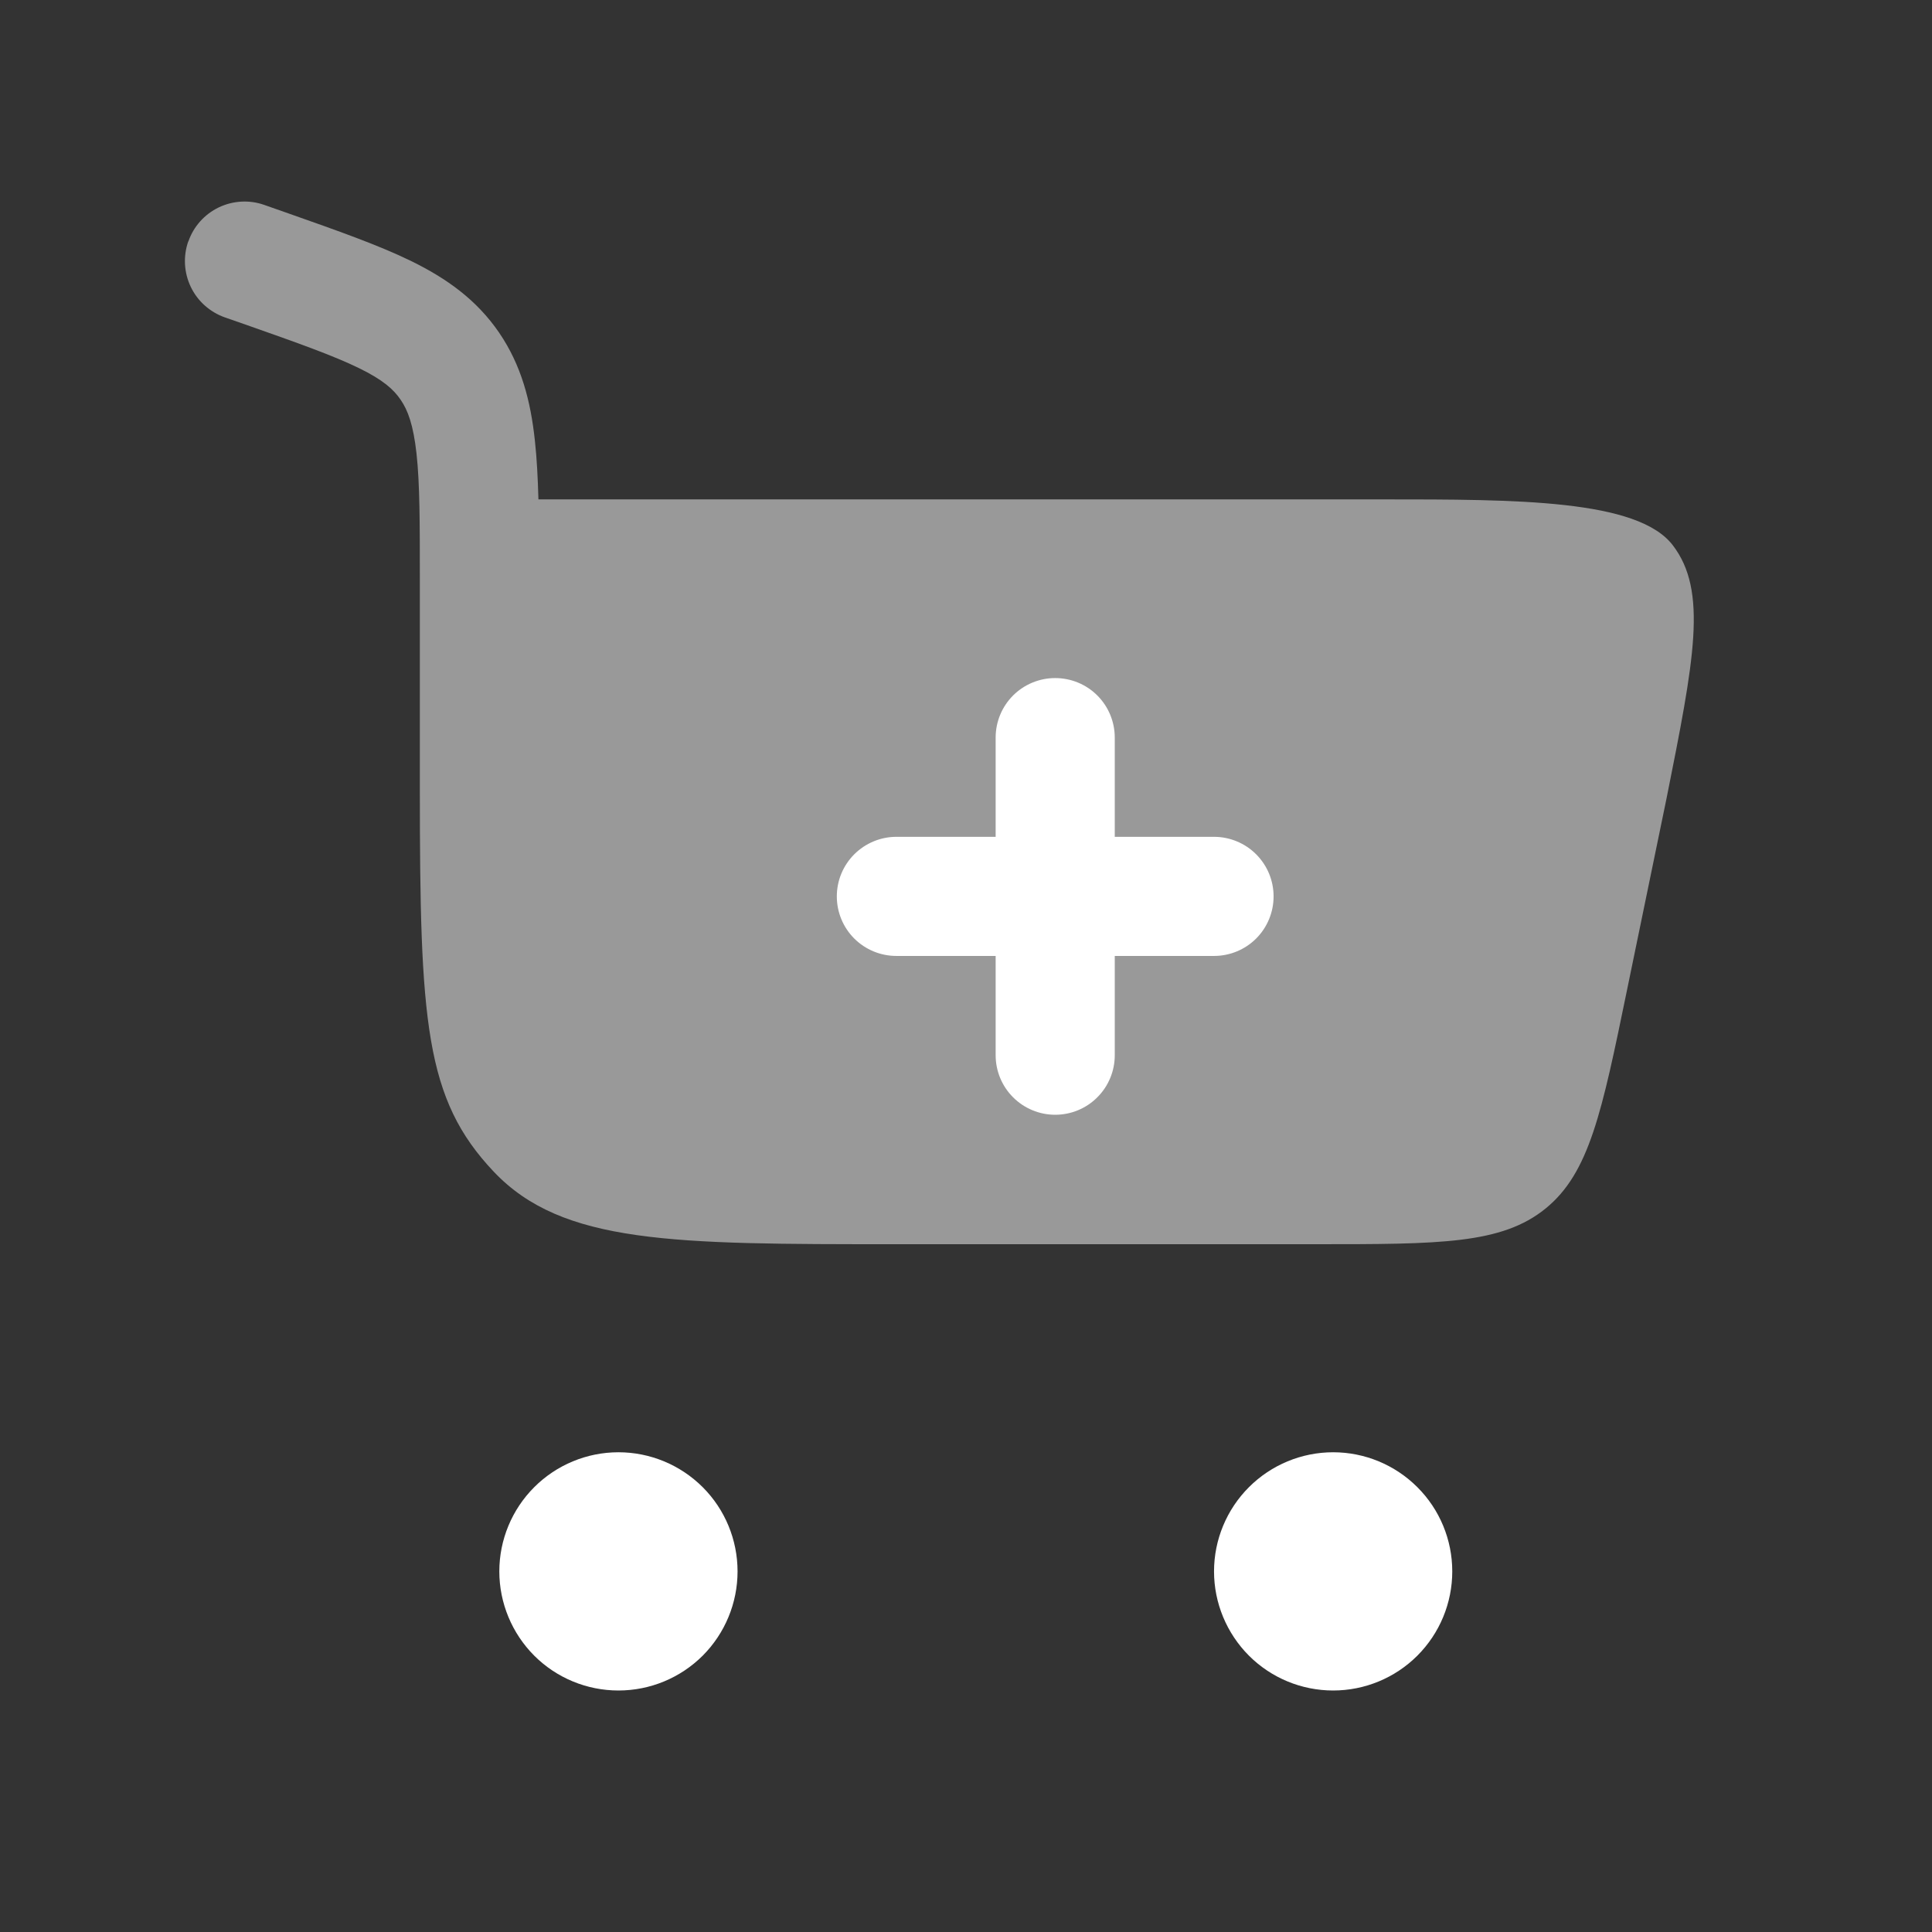
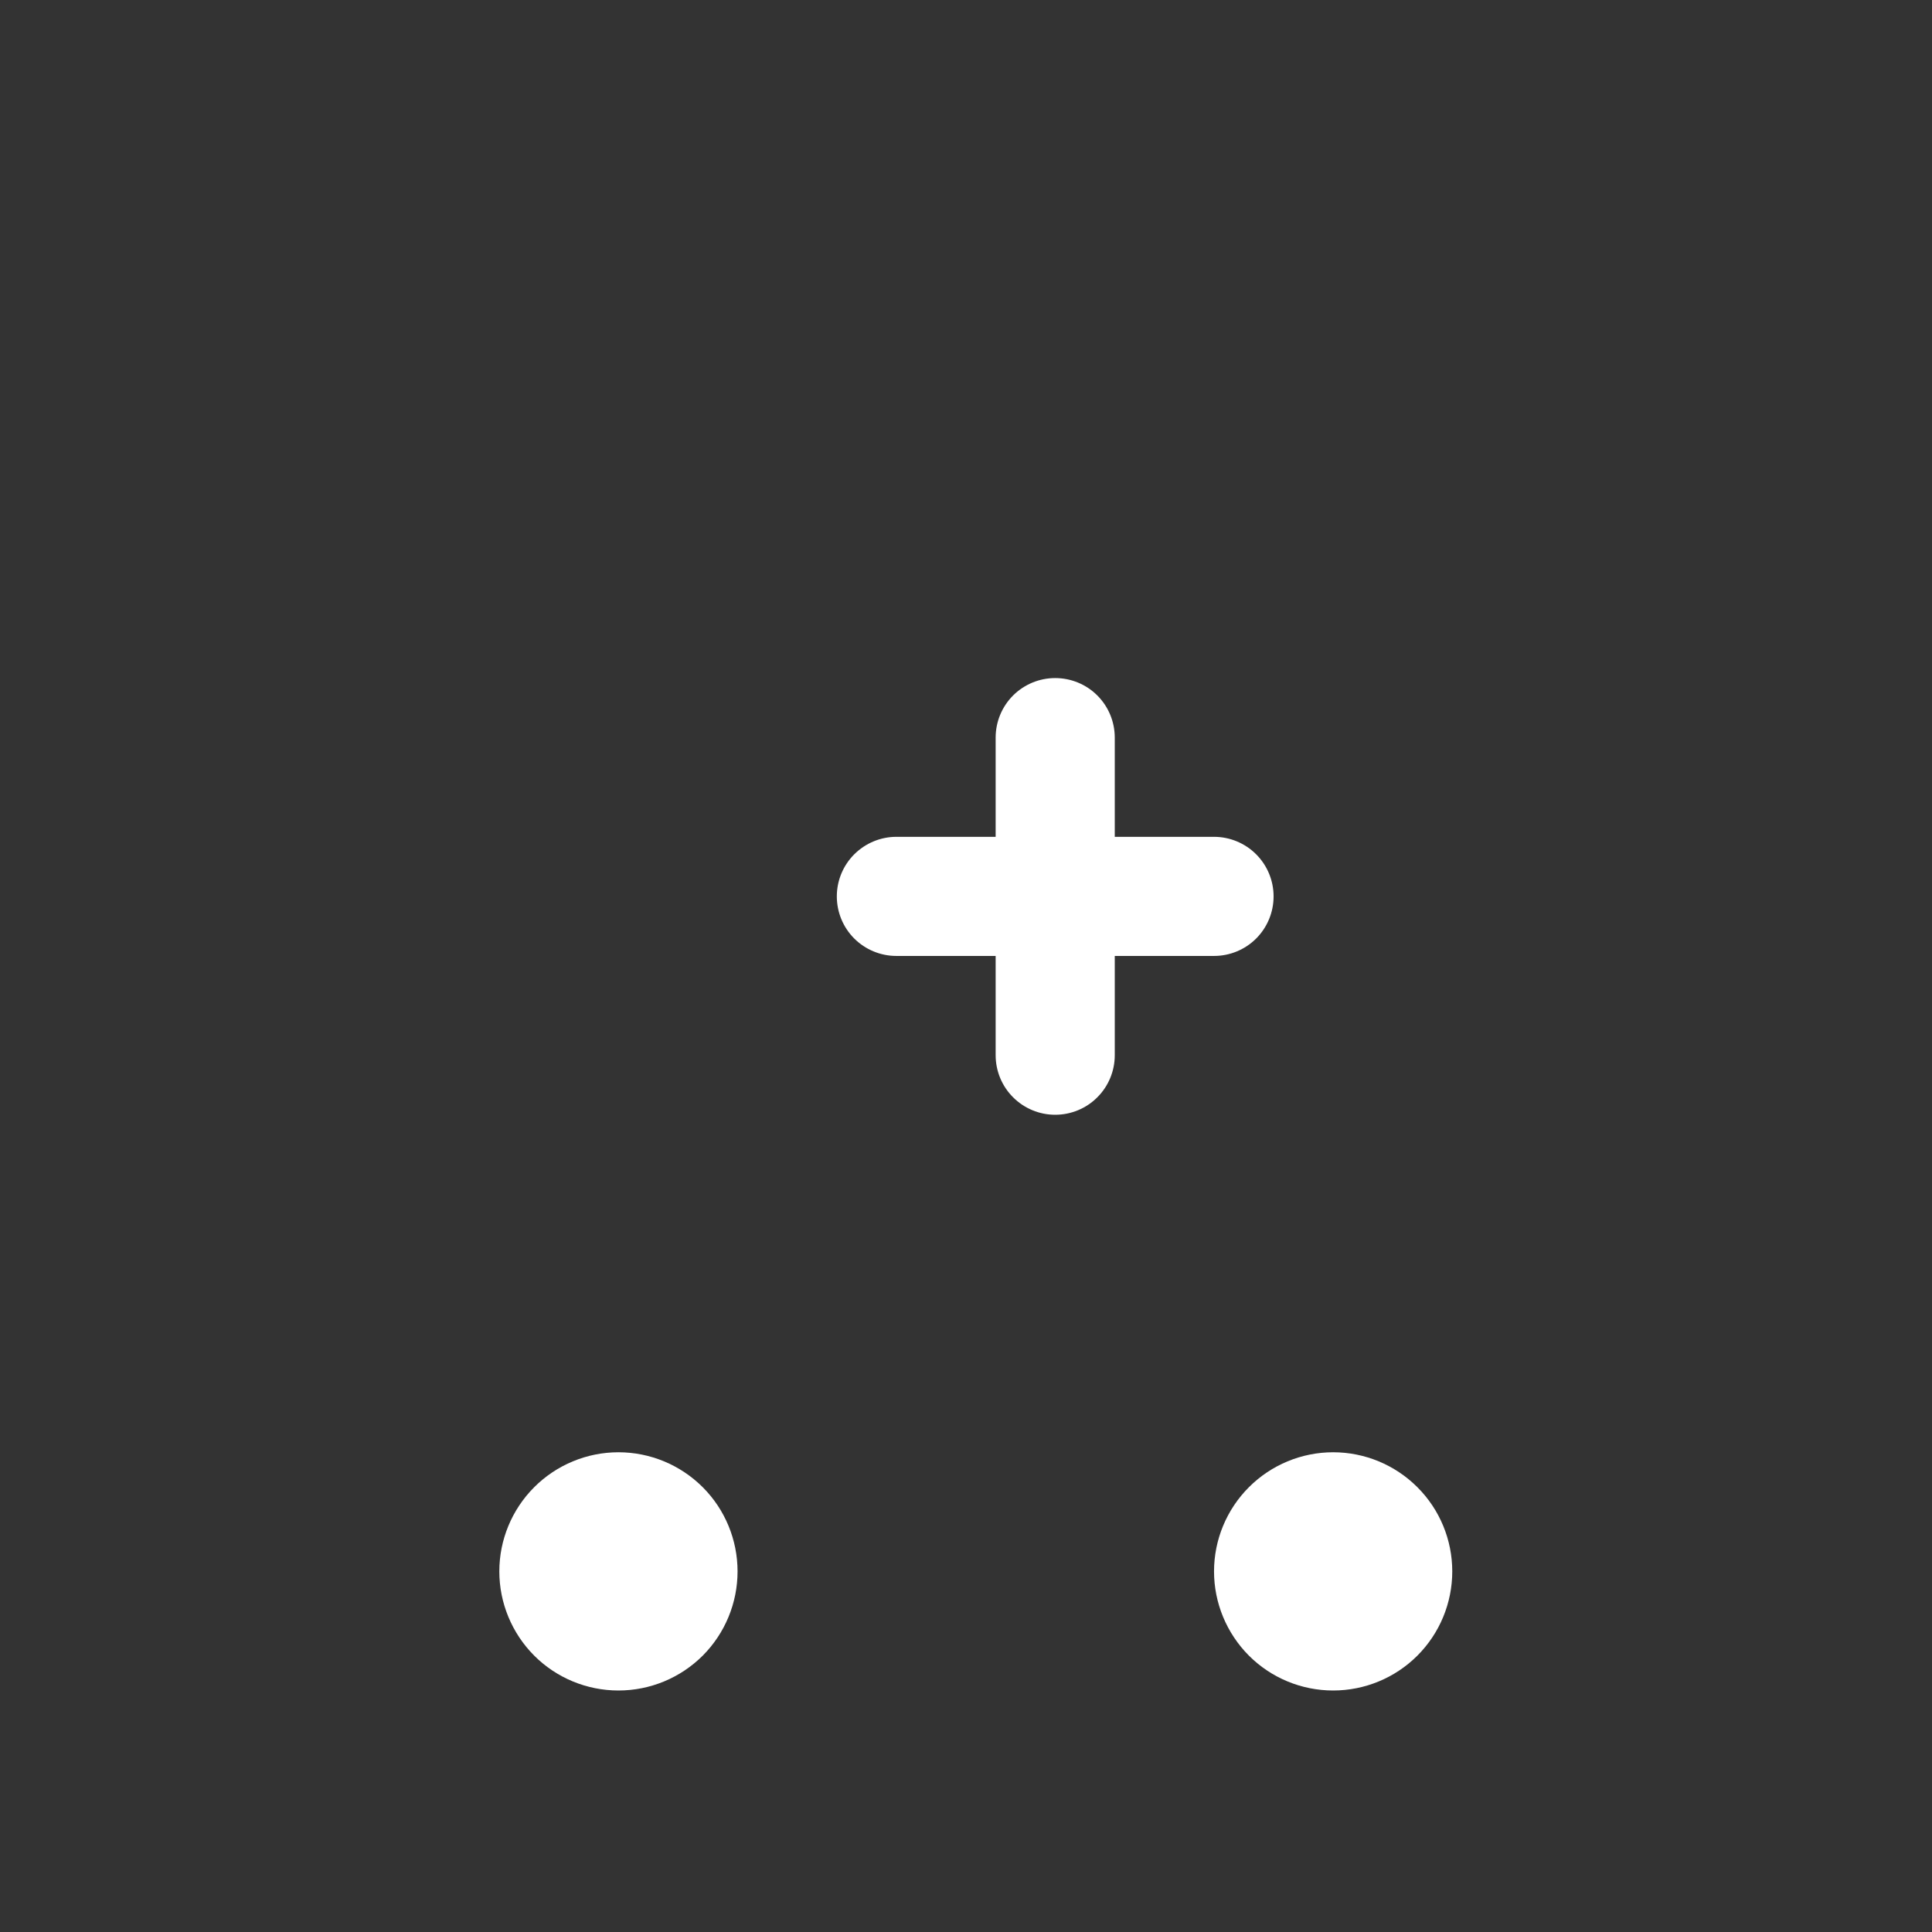
<svg xmlns="http://www.w3.org/2000/svg" width="29" height="29" viewBox="0 0 29 29" fill="none">
  <rect x="0" y="0" width="29" height="29" fill="#333333" stroke="none" />
  <path d="M9.283 21.799C9.758 21.799 10.212 21.988 10.548 22.323C10.883 22.658 11.071 23.113 11.071 23.587C11.071 24.061 10.883 24.516 10.548 24.852C10.212 25.187 9.758 25.375 9.283 25.375C8.809 25.375 8.354 25.187 8.019 24.852C7.684 24.516 7.495 24.061 7.495 23.587C7.495 23.113 7.684 22.658 8.019 22.323C8.354 21.988 8.809 21.799 9.283 21.799ZM20.011 21.799C20.485 21.799 20.94 21.988 21.275 22.323C21.611 22.658 21.799 23.113 21.799 23.587C21.799 24.061 21.611 24.516 21.275 24.852C20.94 25.187 20.485 25.375 20.011 25.375C19.537 25.375 19.082 25.187 18.747 24.852C18.412 24.516 18.223 24.061 18.223 23.587C18.223 23.113 18.412 22.658 18.747 22.323C19.082 21.988 19.537 21.799 20.011 21.799Z" fill="white" />
-   <path opacity="0.5" d="M2.828 3.623C2.906 3.399 3.07 3.216 3.284 3.113C3.498 3.011 3.744 2.997 3.967 3.076L4.326 3.202C5.061 3.461 5.685 3.68 6.177 3.921C6.702 4.179 7.152 4.497 7.491 4.992C7.827 5.484 7.966 6.023 8.029 6.616C8.058 6.88 8.073 7.174 8.082 7.496H20.762C22.77 7.496 24.579 7.496 25.108 8.183C25.637 8.871 25.43 9.908 25.016 11.981L24.42 14.871C24.045 16.693 23.858 17.605 23.2 18.14C22.541 18.676 21.612 18.676 19.751 18.676H13.43C10.105 18.676 8.443 18.676 7.411 17.587C6.379 16.497 6.302 15.341 6.302 11.834V8.733C6.302 7.851 6.302 7.261 6.252 6.808C6.204 6.375 6.122 6.158 6.014 6.001C5.91 5.847 5.752 5.703 5.389 5.526C5.004 5.338 4.481 5.152 3.685 4.872L3.375 4.764C3.264 4.725 3.162 4.664 3.074 4.586C2.986 4.508 2.915 4.413 2.864 4.307C2.813 4.201 2.784 4.086 2.777 3.969C2.771 3.851 2.787 3.734 2.826 3.623" fill="white" />
  <path d="M16.733 11.072C16.733 10.834 16.639 10.607 16.471 10.439C16.304 10.272 16.076 10.178 15.839 10.178C15.602 10.178 15.375 10.272 15.207 10.439C15.039 10.607 14.945 10.834 14.945 11.072V12.561H13.455C13.218 12.561 12.991 12.656 12.823 12.823C12.655 12.991 12.561 13.218 12.561 13.455C12.561 13.693 12.655 13.92 12.823 14.088C12.991 14.255 13.218 14.349 13.455 14.349H14.945V15.839C14.945 16.076 15.039 16.304 15.207 16.471C15.375 16.639 15.602 16.733 15.839 16.733C16.076 16.733 16.304 16.639 16.471 16.471C16.639 16.304 16.733 16.076 16.733 15.839V14.349H18.223C18.46 14.349 18.688 14.255 18.855 14.088C19.023 13.92 19.117 13.693 19.117 13.455C19.117 13.218 19.023 12.991 18.855 12.823C18.688 12.656 18.46 12.561 18.223 12.561H16.733V11.072Z" fill="white" />
</svg>